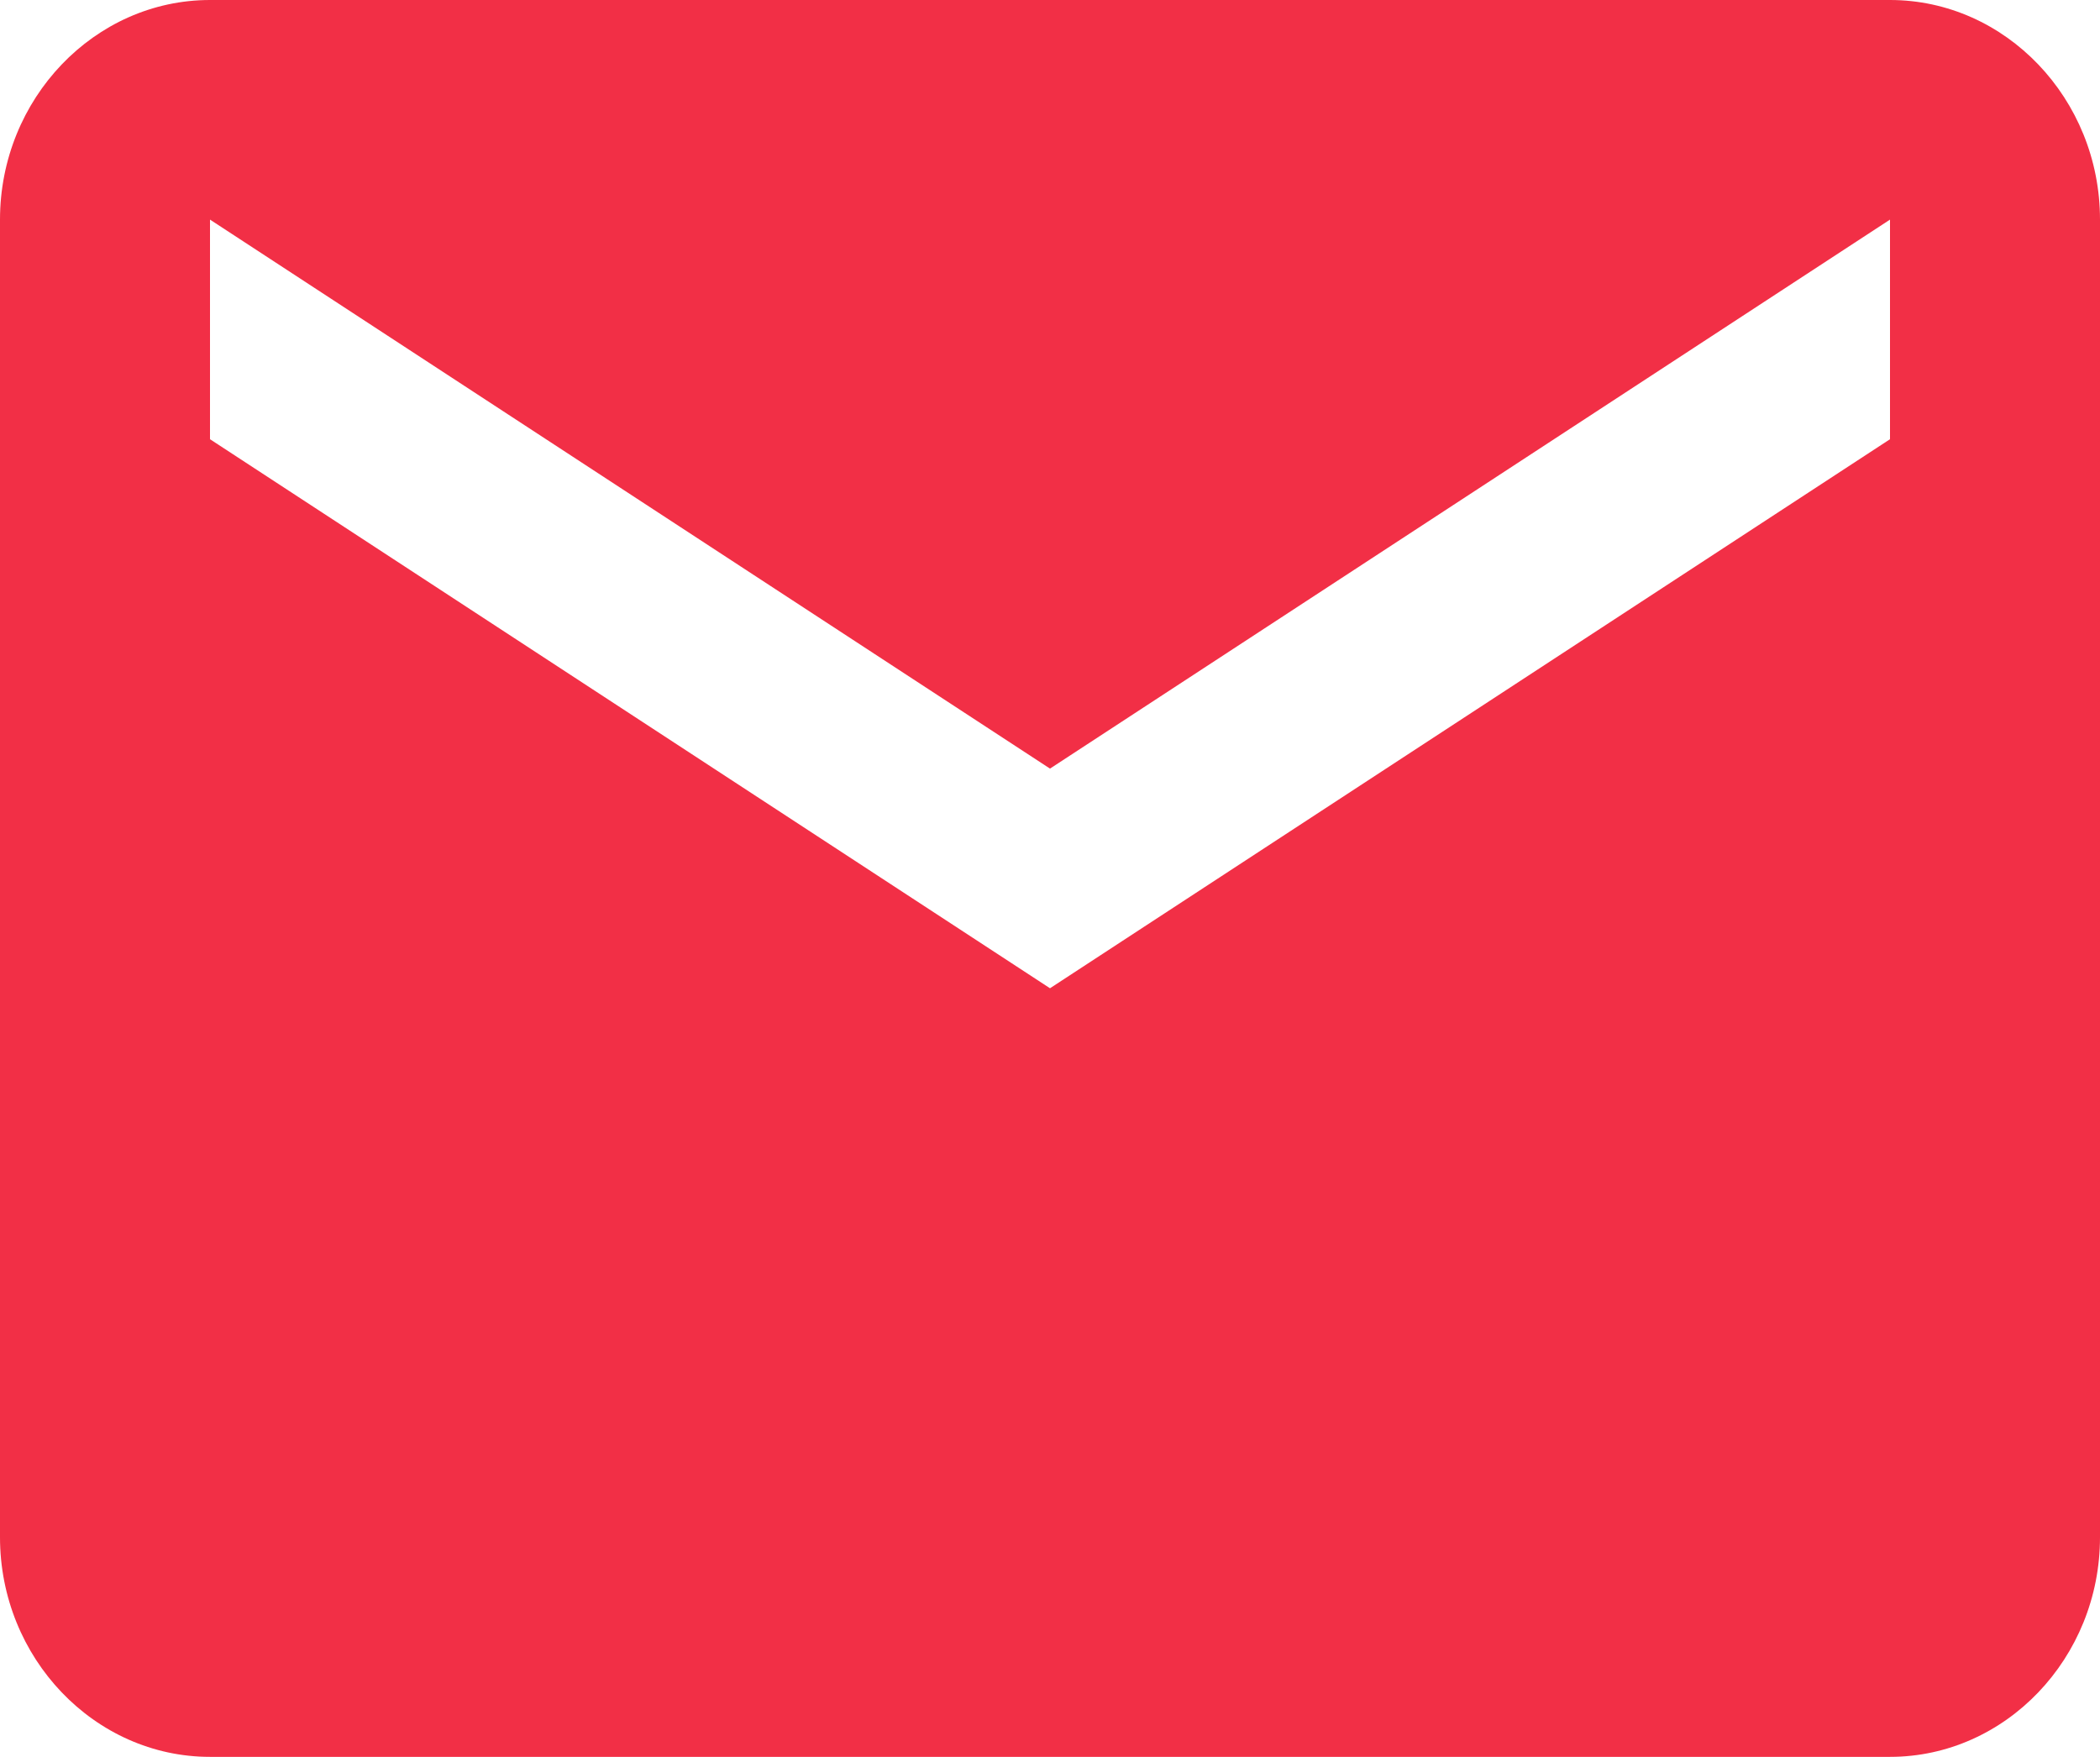
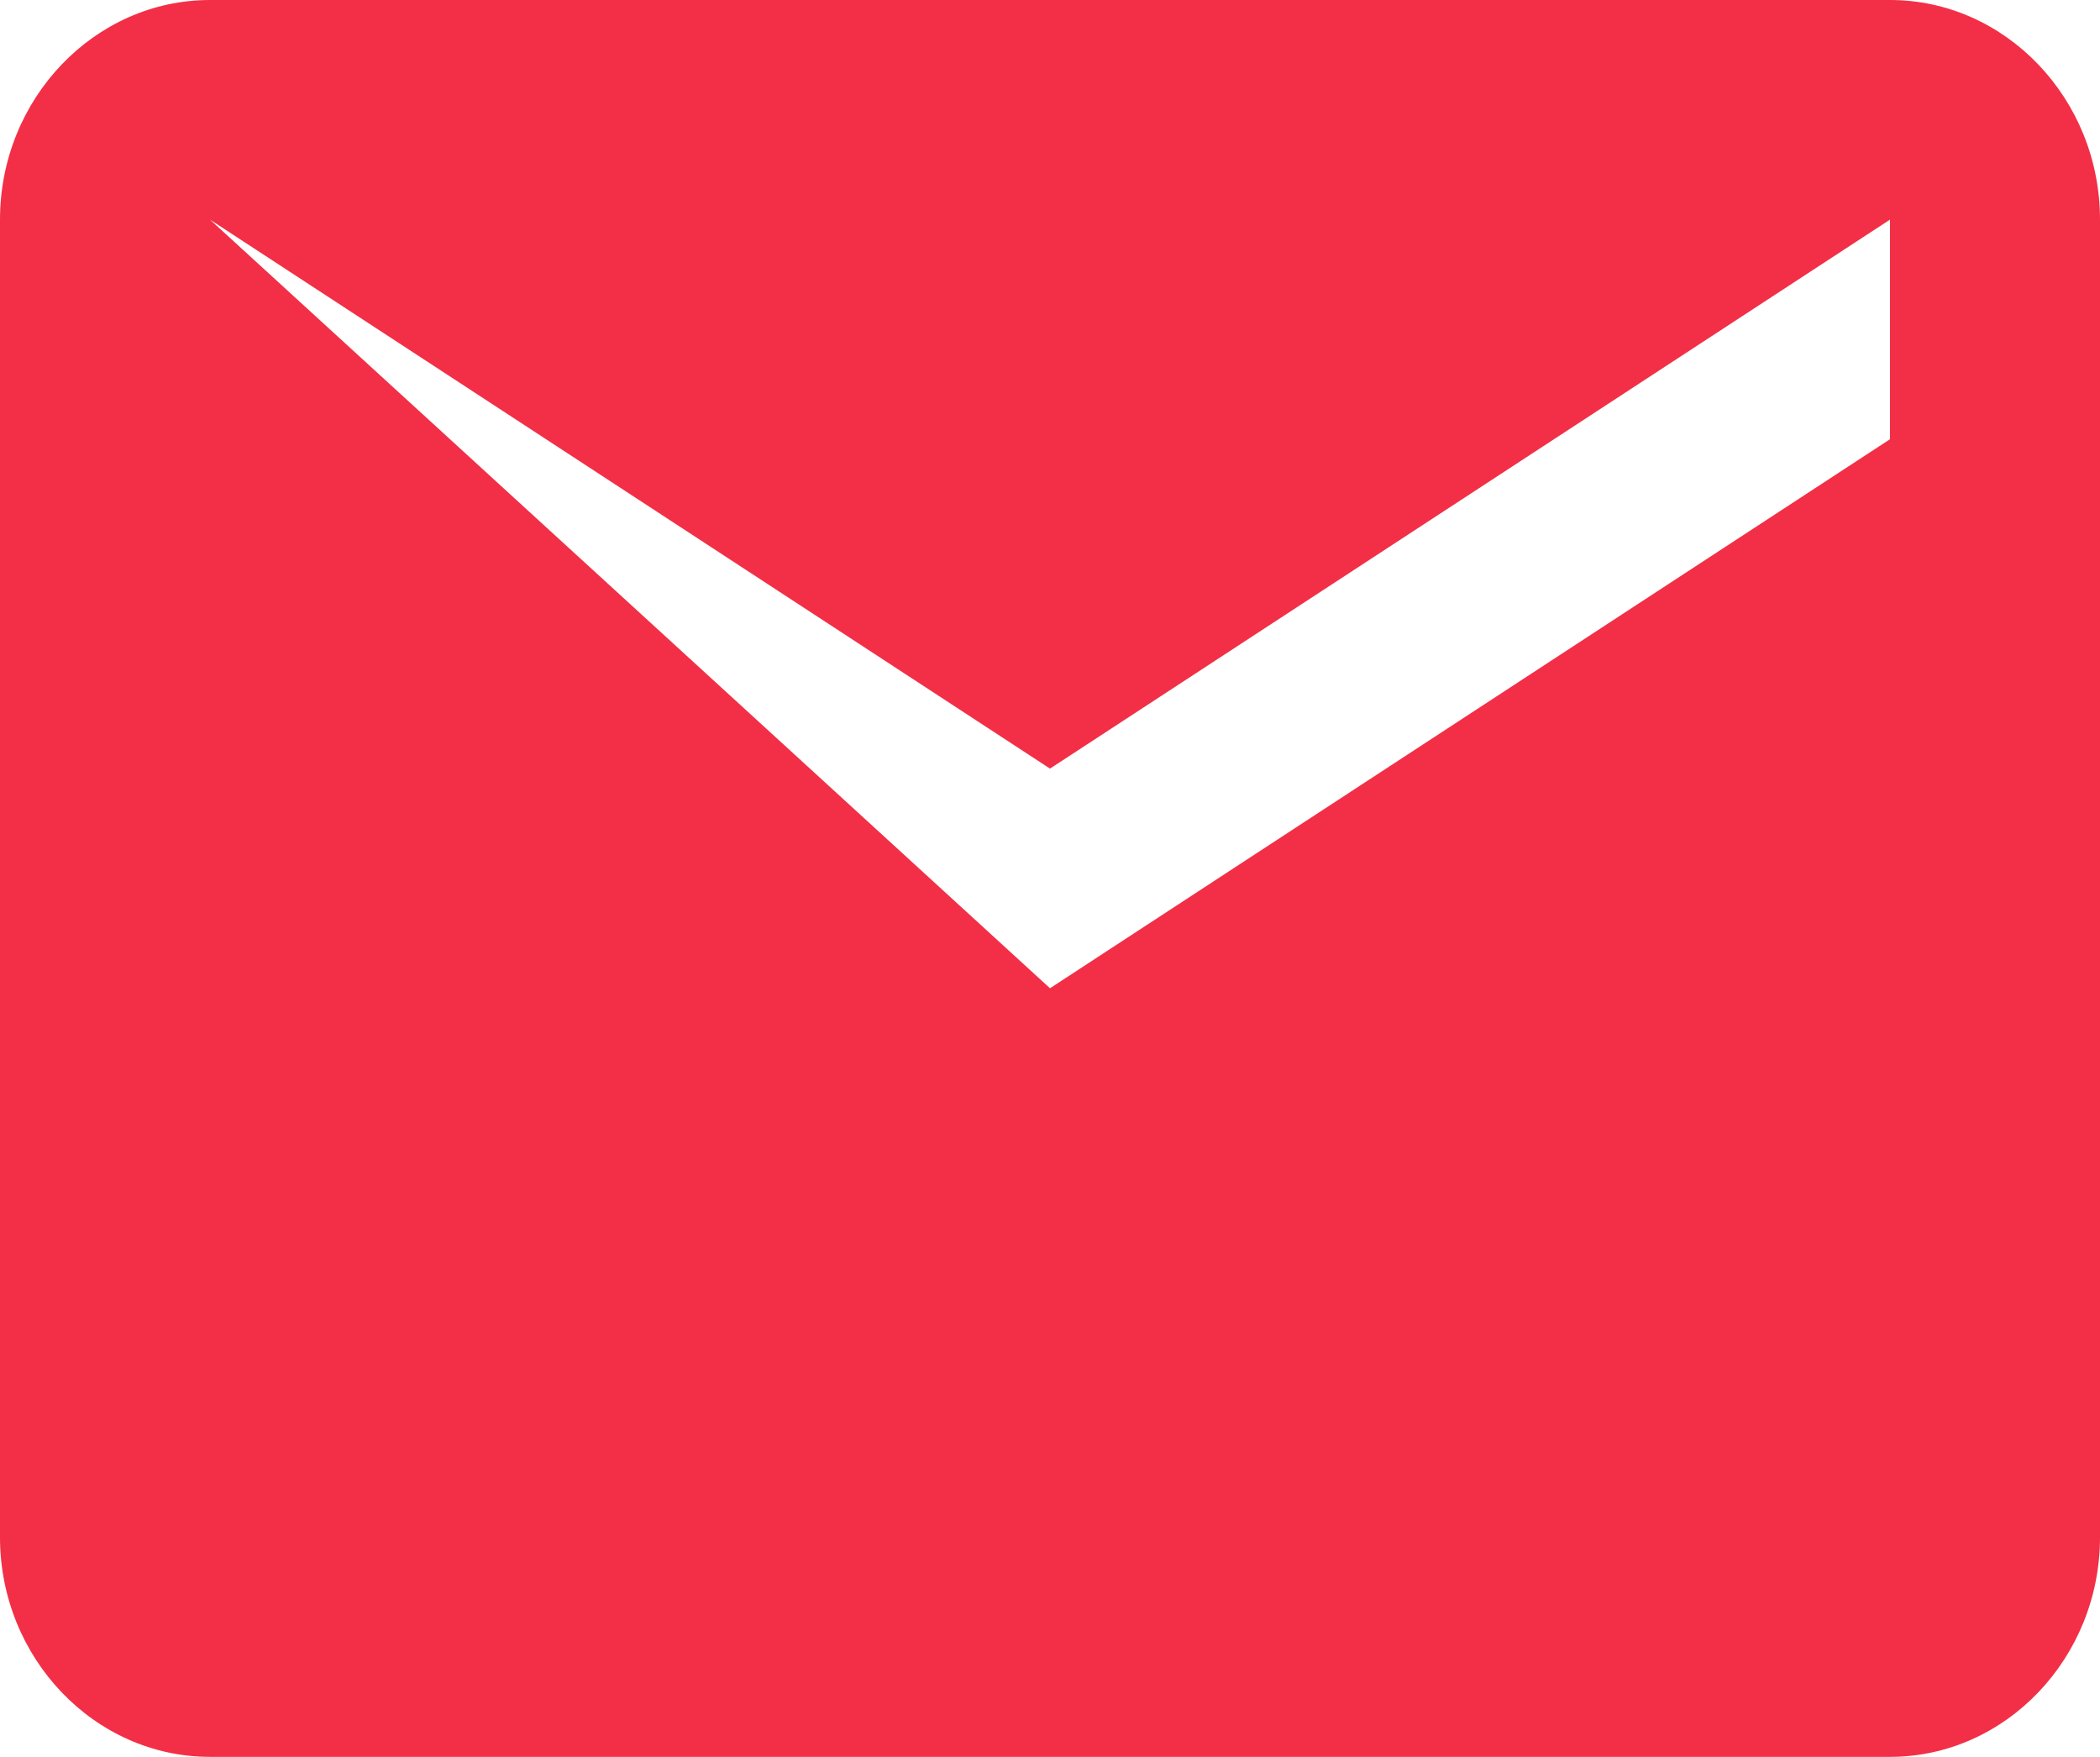
<svg xmlns="http://www.w3.org/2000/svg" width="49px" height="41px">
-   <path fill-rule="evenodd" fill="rgb(242, 47, 70)" d="M44.100,-0.000 L4.900,-0.000 C2.205,-0.000 0.000,2.306 0.000,5.125 L0.000,35.875 C0.000,38.693 2.205,41.000 4.900,41.000 L44.100,41.000 C46.795,41.000 49.000,38.693 49.000,35.875 L49.000,5.125 C49.000,2.306 46.795,-0.000 44.100,-0.000 ZM44.100,10.250 L24.500,23.063 L4.900,10.250 L4.900,5.125 L24.500,17.937 L44.100,5.125 L44.100,10.250 Z" />
+   <path fill-rule="evenodd" fill="rgb(242, 47, 70)" d="M44.100,-0.000 L4.900,-0.000 C2.205,-0.000 0.000,2.306 0.000,5.125 L0.000,35.875 C0.000,38.693 2.205,41.000 4.900,41.000 L44.100,41.000 C46.795,41.000 49.000,38.693 49.000,35.875 L49.000,5.125 C49.000,2.306 46.795,-0.000 44.100,-0.000 ZM44.100,10.250 L24.500,23.063 L4.900,5.125 L24.500,17.937 L44.100,5.125 L44.100,10.250 Z" />
</svg>